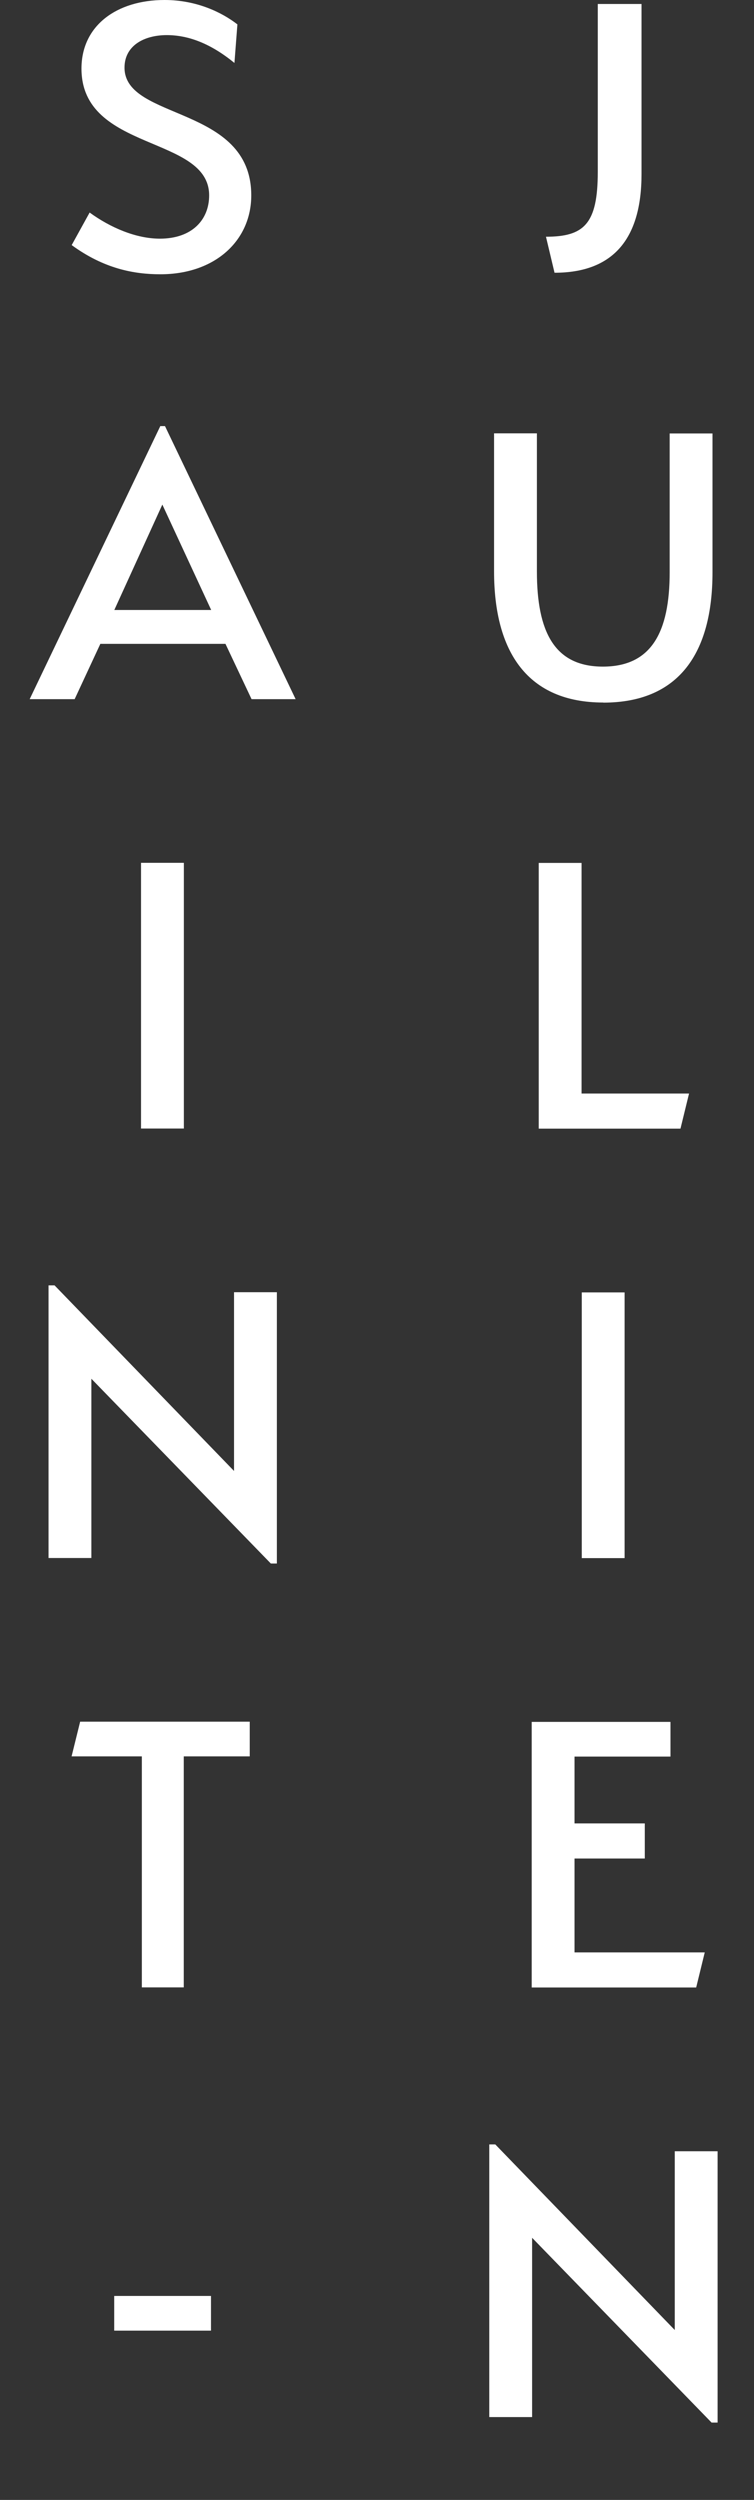
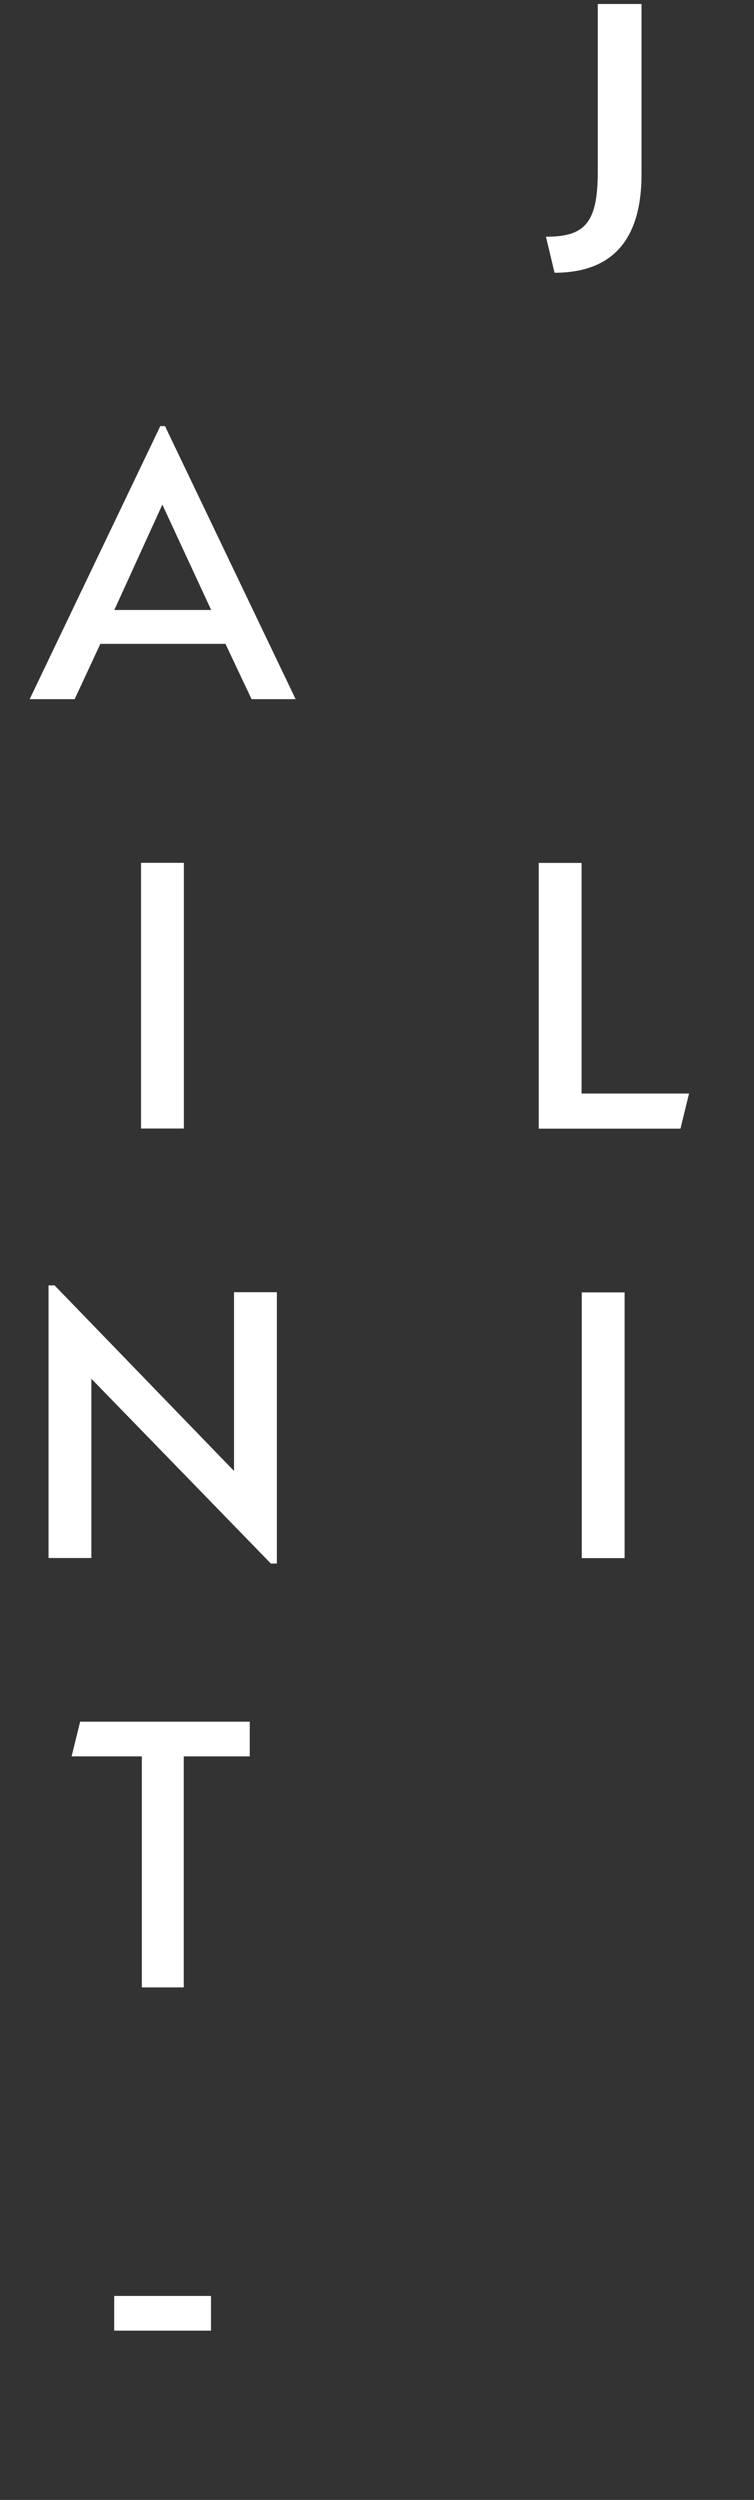
<svg xmlns="http://www.w3.org/2000/svg" id="Layer_1" viewBox="0 0 73.94 245">
  <rect x="0" y="0" width="73.94" height="245" fill="#333333" stroke="none" />
  <defs>
    <style>.cls-1{clip-path:url(#clippath);}.cls-2{fill:none;}.cls-2,.cls-3{stroke-width:0px;}.cls-4{clip-path:url(#clippath-1);}.cls-5{clip-path:url(#clippath-5);}.cls-3{fill:#fff;}</style>
    <clipPath id="clippath">
-       <rect class="cls-2" y="0" width="73.94" height="244.99" />
-     </clipPath>
+       </clipPath>
    <clipPath id="clippath-1">
      <rect class="cls-2" y="0" width="73.94" height="244.99" />
    </clipPath>
    <clipPath id="clippath-5">
      <rect class="cls-2" y="0" width="73.94" height="244.99" />
    </clipPath>
  </defs>
  <g class="cls-1">
    <path class="cls-3" d="M16.37,3.44c-2.27,0-4.16,1.05-4.16,3.19,0,5.21,12.43,3.65,12.43,12.52,0,4.41-3.53,7.73-8.91,7.73-2.6,0-5.54-.55-8.7-2.86l1.76-3.19c2.02,1.47,4.54,2.56,6.89,2.56,3.15,0,4.83-1.85,4.83-4.24,0-5.92-12.52-4.24-12.52-12.43,0-4.2,3.44-6.72,8.15-6.72,3.15,0,5.63,1.22,7.14,2.39l-.29,3.78c-2.31-1.89-4.5-2.73-6.64-2.73Z" />
  </g>
  <path class="cls-3" d="M24.67,68.52l-2.56-5.42h-12.27l-2.52,5.42H2.91l12.81-26.76h.46l12.81,26.76h-4.33ZM11.22,59.78h9.49l-4.79-10.33-4.71,10.33Z" />
  <path class="cls-3" d="M13.83,84.56h4.2v26.04h-4.2v-26.04Z" />
  <path class="cls-3" d="M8.96,135.13v17.56h-4.2v-26.72h.59l17.6,18.19v-17.52h4.2v26.59h-.59l-17.6-18.11Z" />
  <path class="cls-3" d="M18.03,194.77h-4.12v-22.64h-6.89l.84-3.4h16.63v3.4h-6.47v22.64Z" />
  <g class="cls-4">
    <path class="cls-3" d="M11.2,225.01h9.49v3.4h-9.49v-3.4Z" />
    <path class="cls-3" d="M58.62,16.85V.39h4.29v16.68c0,6.43-2.86,9.66-8.53,9.66l-.84-3.53c3.74,0,5.08-1.26,5.08-6.34Z" />
  </g>
-   <path class="cls-3" d="M59.16,68.85c-7.39,0-10.71-4.92-10.71-12.85v-13.53h4.2v13.53c0,5.92,1.72,9.33,6.47,9.33s6.55-3.36,6.55-9.24v-13.61h4.2v13.61c0,7.9-3.28,12.77-10.71,12.77Z" />
  <path class="cls-3" d="M52.83,84.57h4.2v22.6h10.54l-.84,3.44h-13.9v-26.04Z" />
  <path class="cls-3" d="M57.05,126.66h4.2v26.04h-4.2v-26.04Z" />
-   <path class="cls-3" d="M52.14,168.75h13.61v3.4h-9.41v6.55h6.89v3.44h-6.89v9.2h12.77l-.84,3.44h-16.13v-26.04Z" />
  <g class="cls-5">
-     <path class="cls-3" d="M52.18,219.32v17.56h-4.2v-26.72h.59l17.6,18.19v-17.52h4.2v26.59h-.59l-17.6-18.11Z" />
-   </g>
+     </g>
</svg>